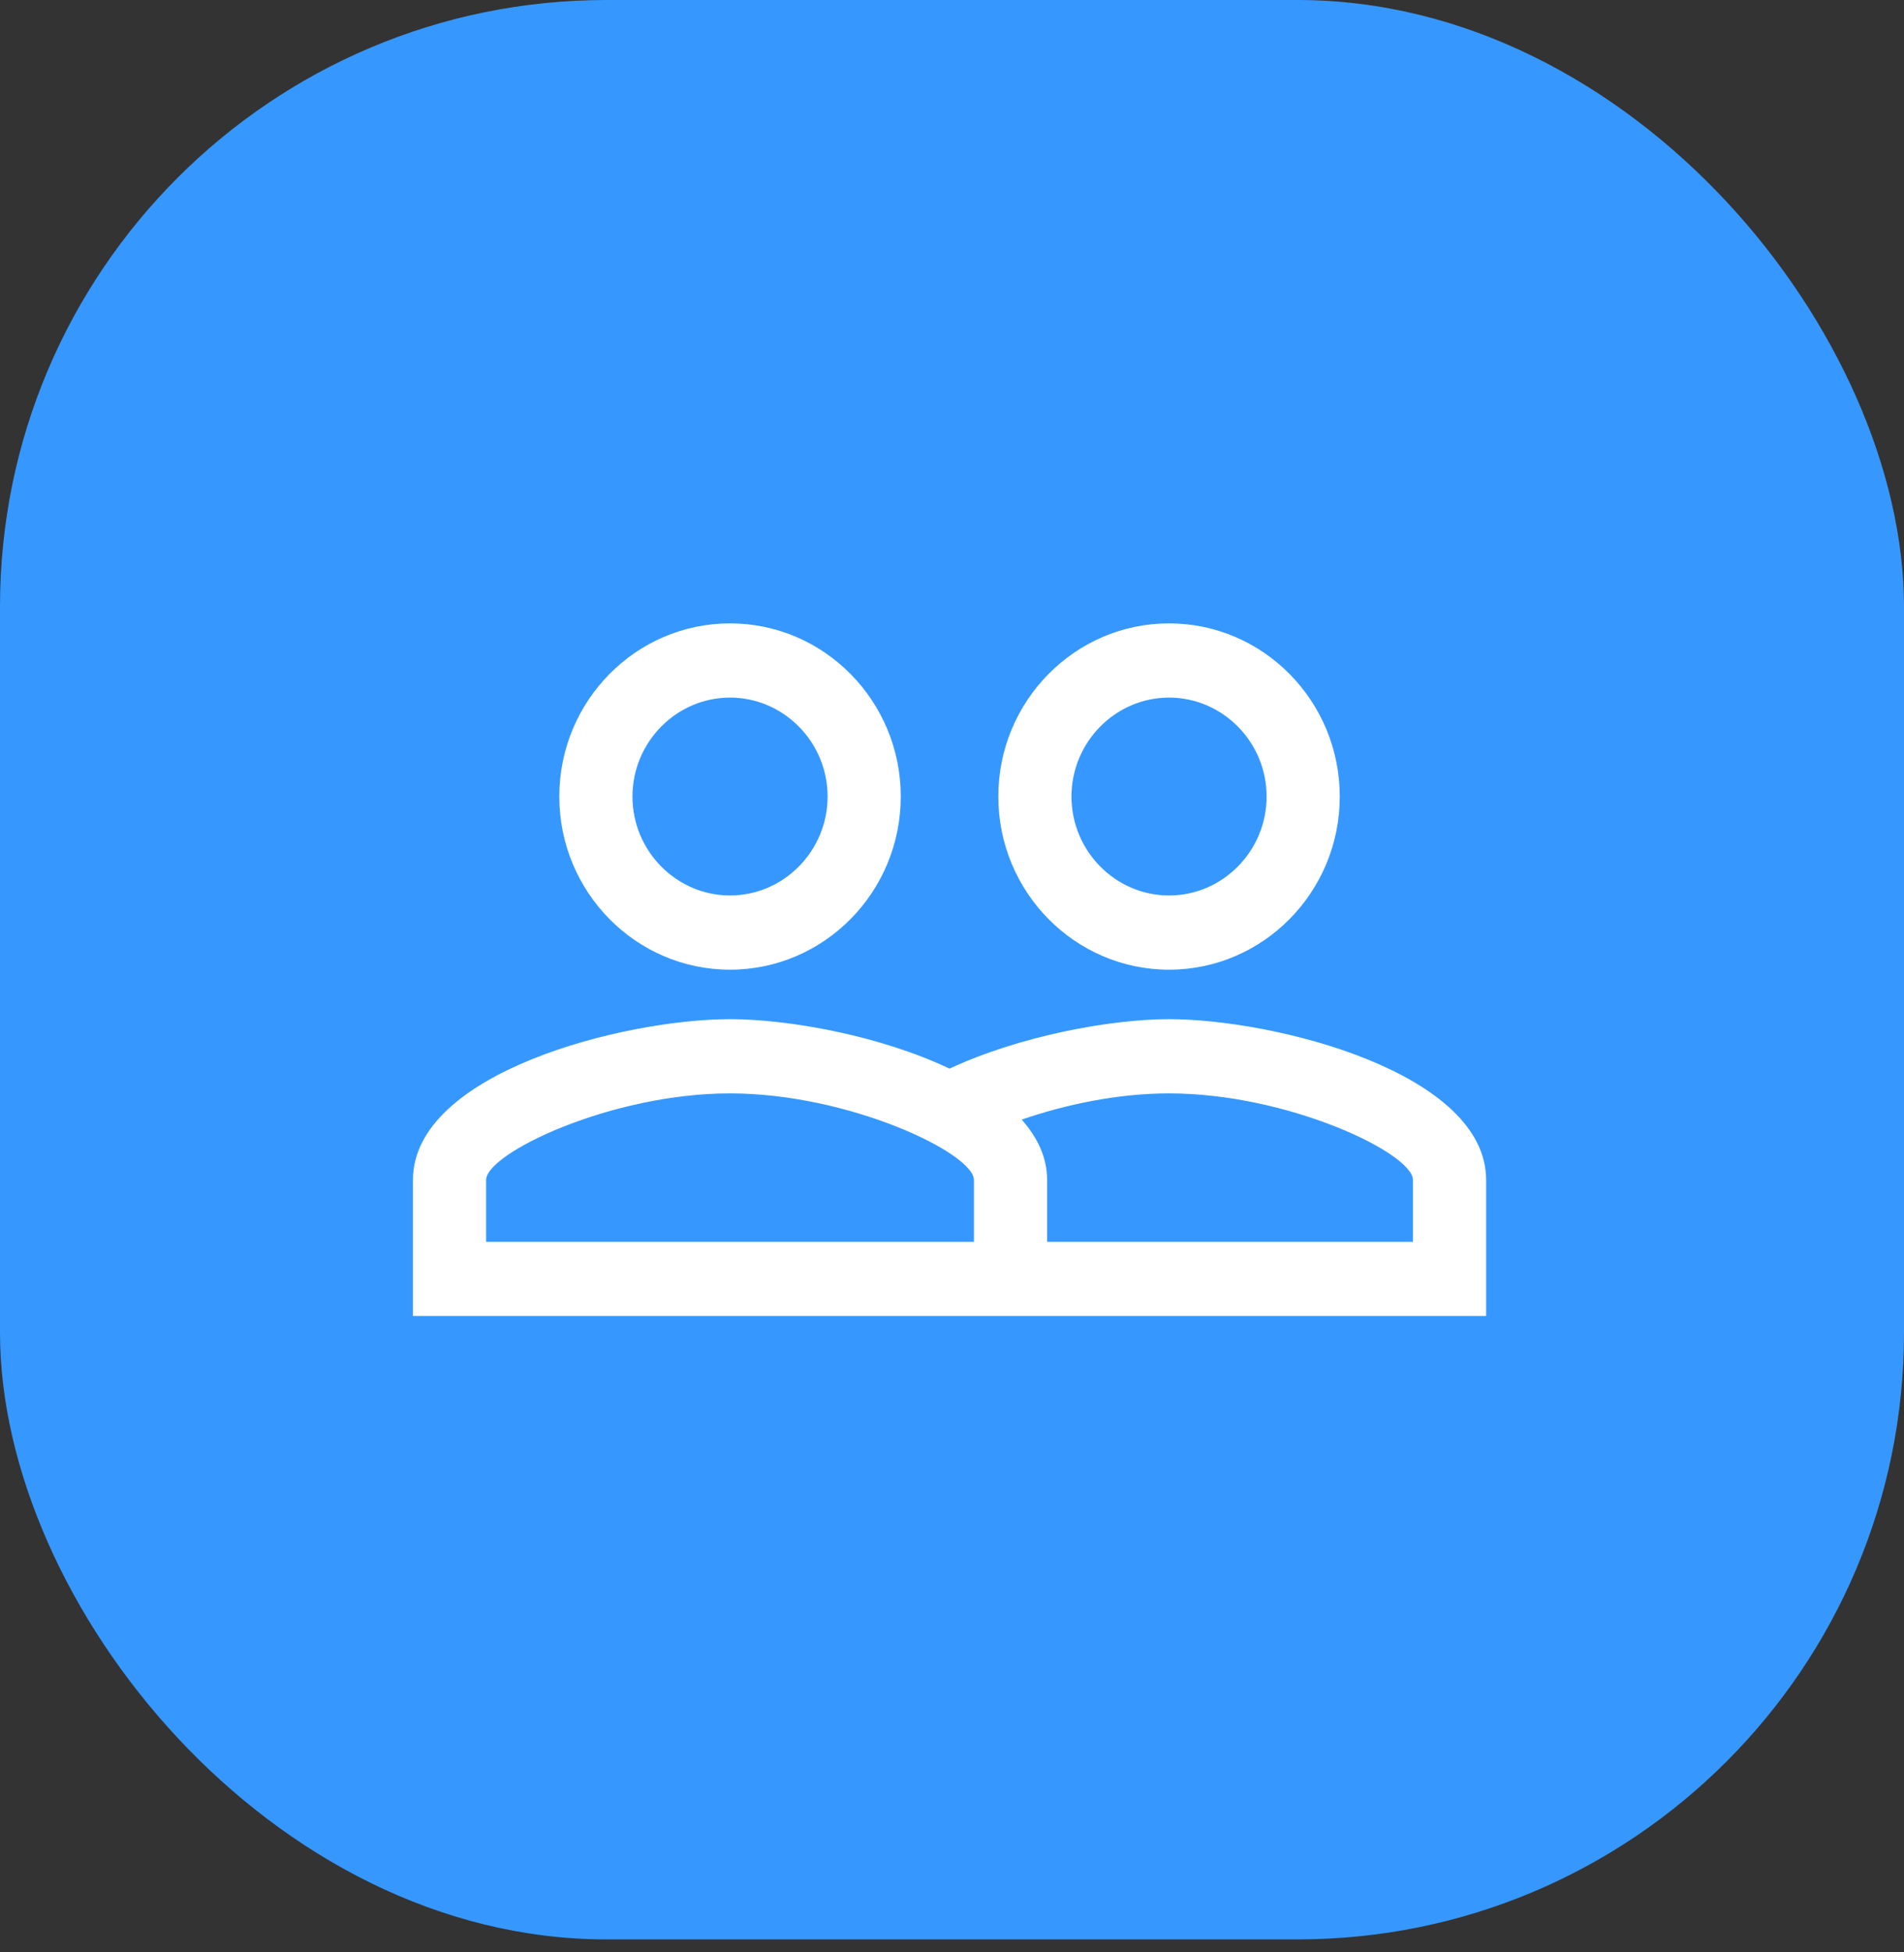
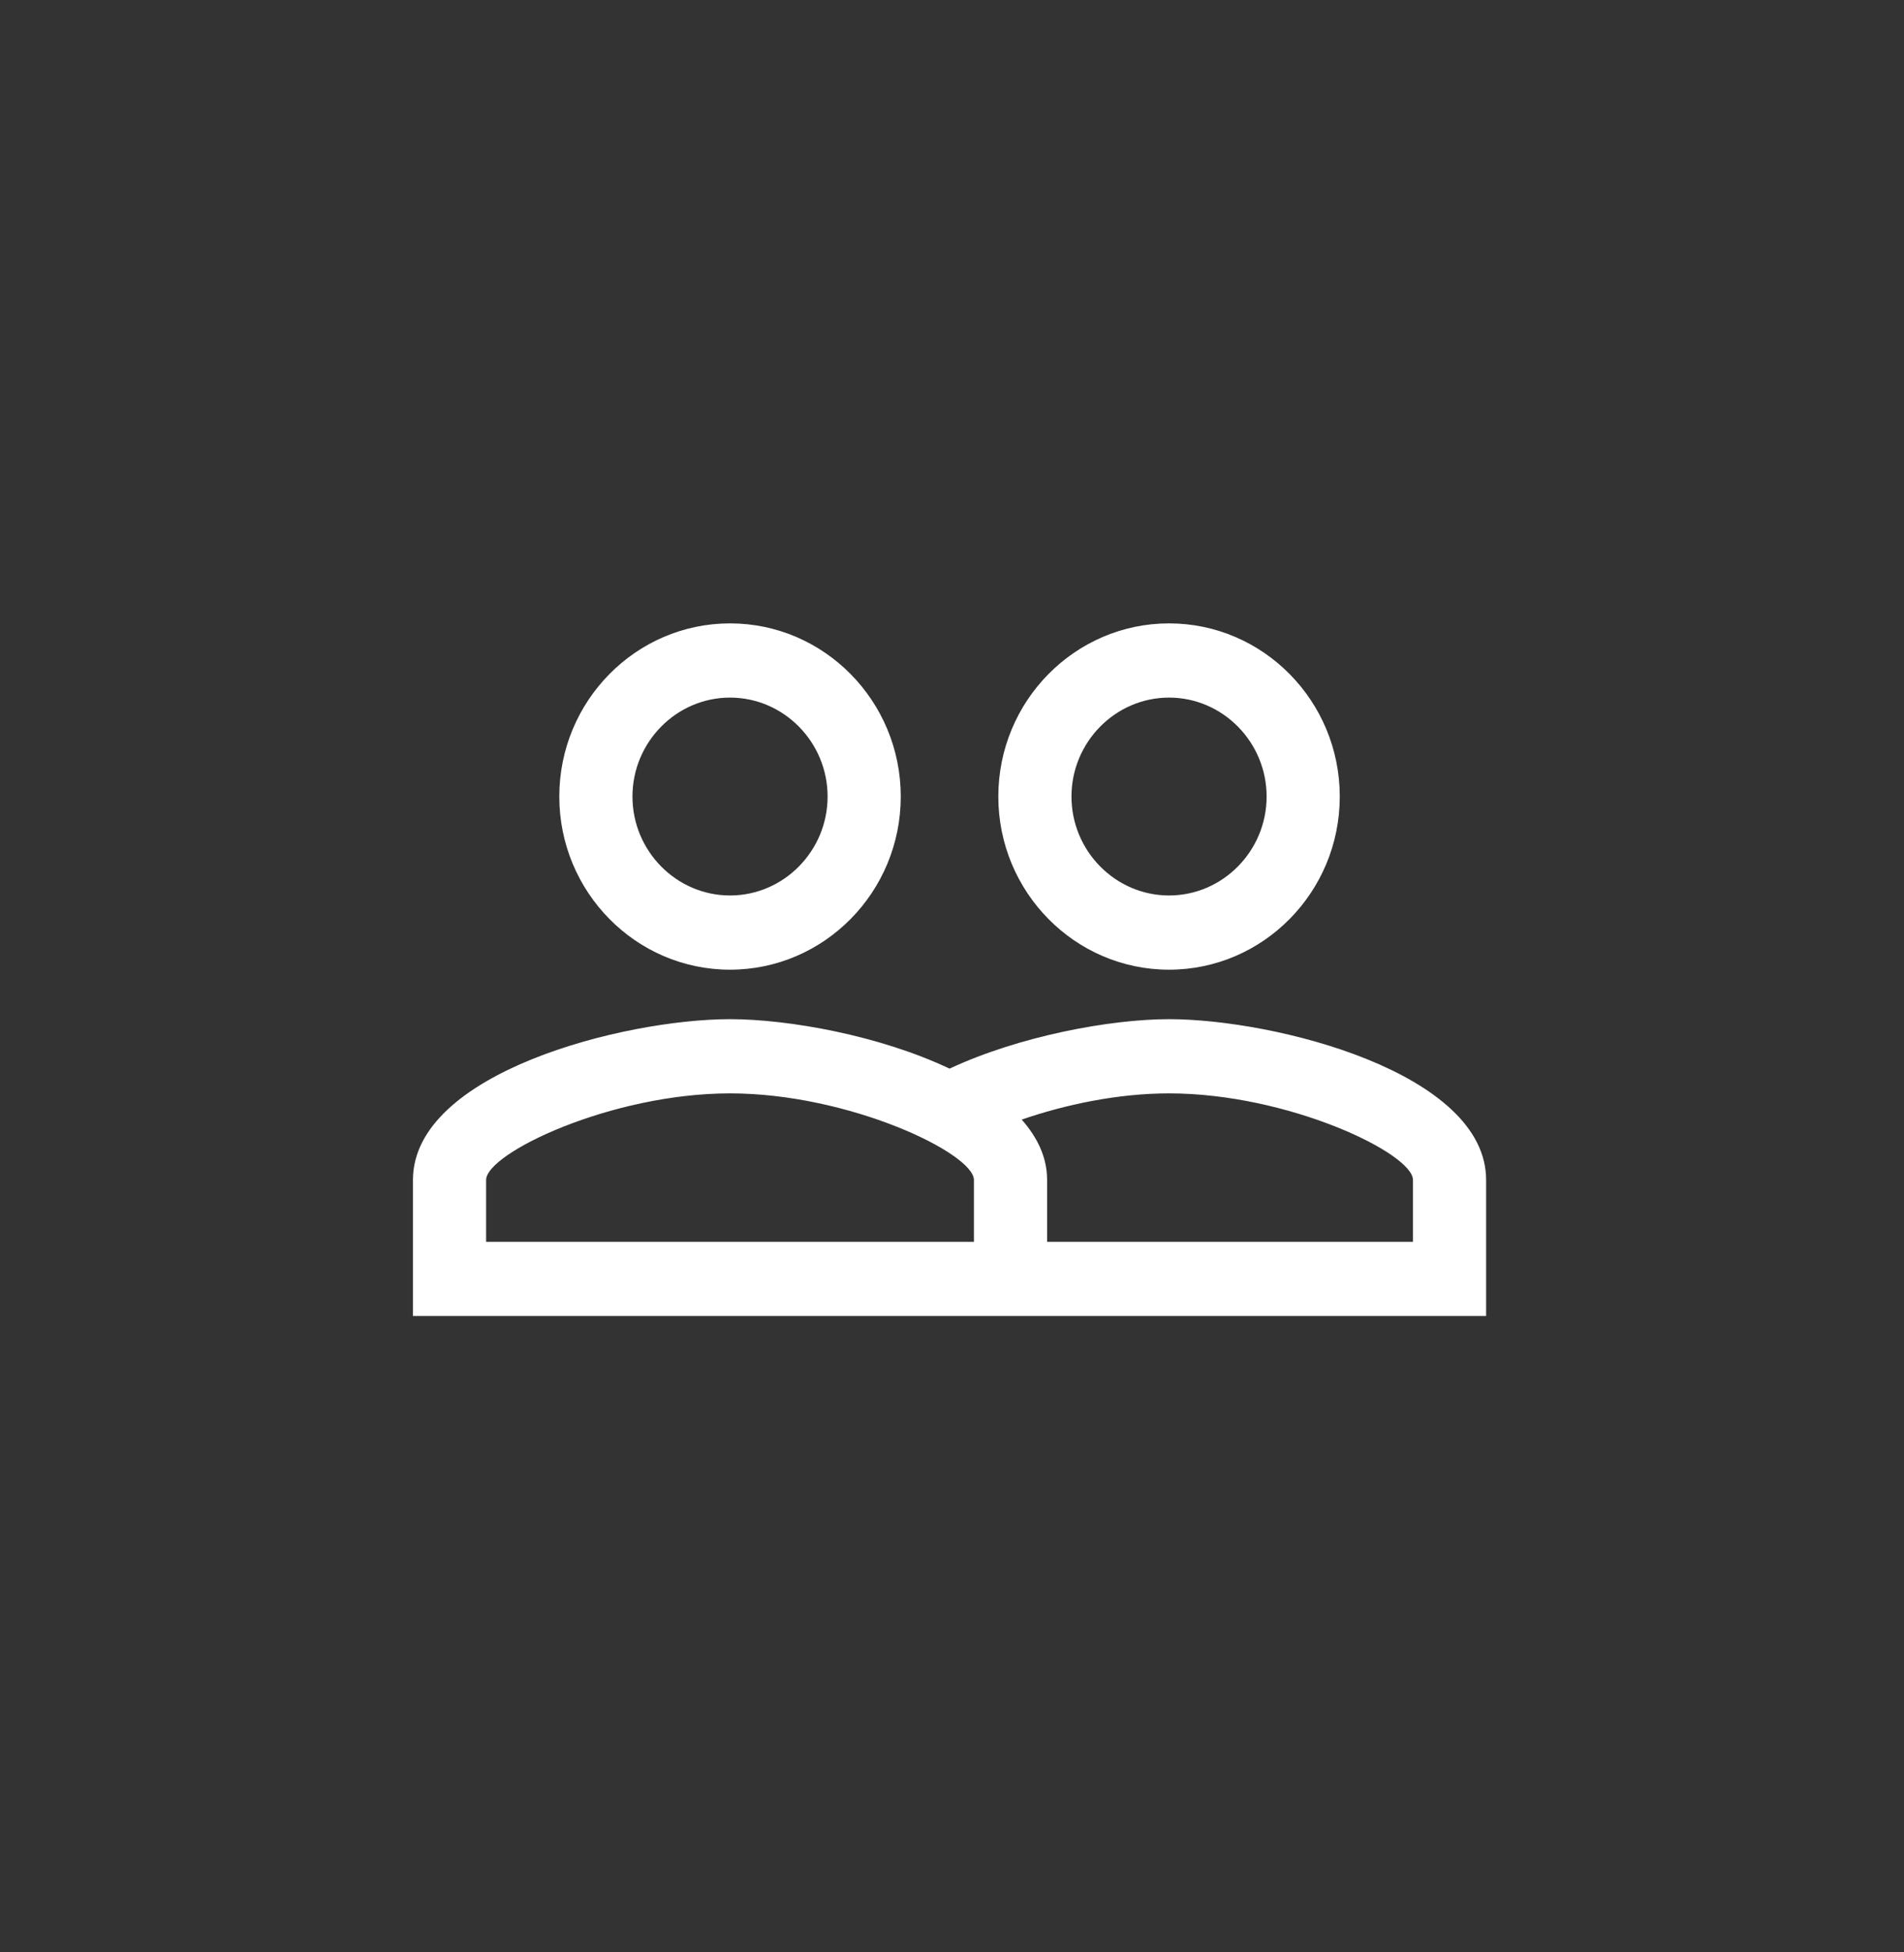
<svg xmlns="http://www.w3.org/2000/svg" width="80" height="82" viewBox="0 0 80 82" fill="none">
  <rect x="0" y="0" width="80" height="82" fill="#333333" stroke="none" />
-   <rect width="80" height="81.455" rx="25.484" fill="#3698FF" />
  <path d="M49.12 42.805C46.66 42.805 42.827 43.512 39.897 44.883C36.966 43.491 33.133 42.805 30.673 42.805C26.226 42.805 17.351 45.049 17.351 49.558V55.273H62.442V49.558C62.442 45.049 53.567 42.805 49.12 42.805ZM40.921 52.156H20.425V49.558C20.425 48.436 25.672 45.922 30.673 45.922C35.674 45.922 40.921 48.436 40.921 49.558V52.156ZM59.368 52.156H43.996V49.558C43.996 48.602 43.586 47.771 42.93 47.023C44.734 46.4 46.947 45.922 49.12 45.922C54.121 45.922 59.368 48.436 59.368 49.558V52.156ZM30.673 40.727C34.629 40.727 37.847 37.465 37.847 33.455C37.847 29.444 34.629 26.182 30.673 26.182C26.718 26.182 23.5 29.444 23.5 33.455C23.5 37.465 26.718 40.727 30.673 40.727ZM30.673 29.299C32.928 29.299 34.773 31.169 34.773 33.455C34.773 35.74 32.928 37.61 30.673 37.61C28.419 37.61 26.574 35.74 26.574 33.455C26.574 31.169 28.419 29.299 30.673 29.299ZM49.12 40.727C53.075 40.727 56.293 37.465 56.293 33.455C56.293 29.444 53.075 26.182 49.12 26.182C45.164 26.182 41.946 29.444 41.946 33.455C41.946 37.465 45.164 40.727 49.12 40.727ZM49.12 29.299C51.374 29.299 53.219 31.169 53.219 33.455C53.219 35.74 51.374 37.61 49.12 37.61C46.865 37.61 45.02 35.74 45.02 33.455C45.02 31.169 46.865 29.299 49.12 29.299Z" fill="white" />
</svg>